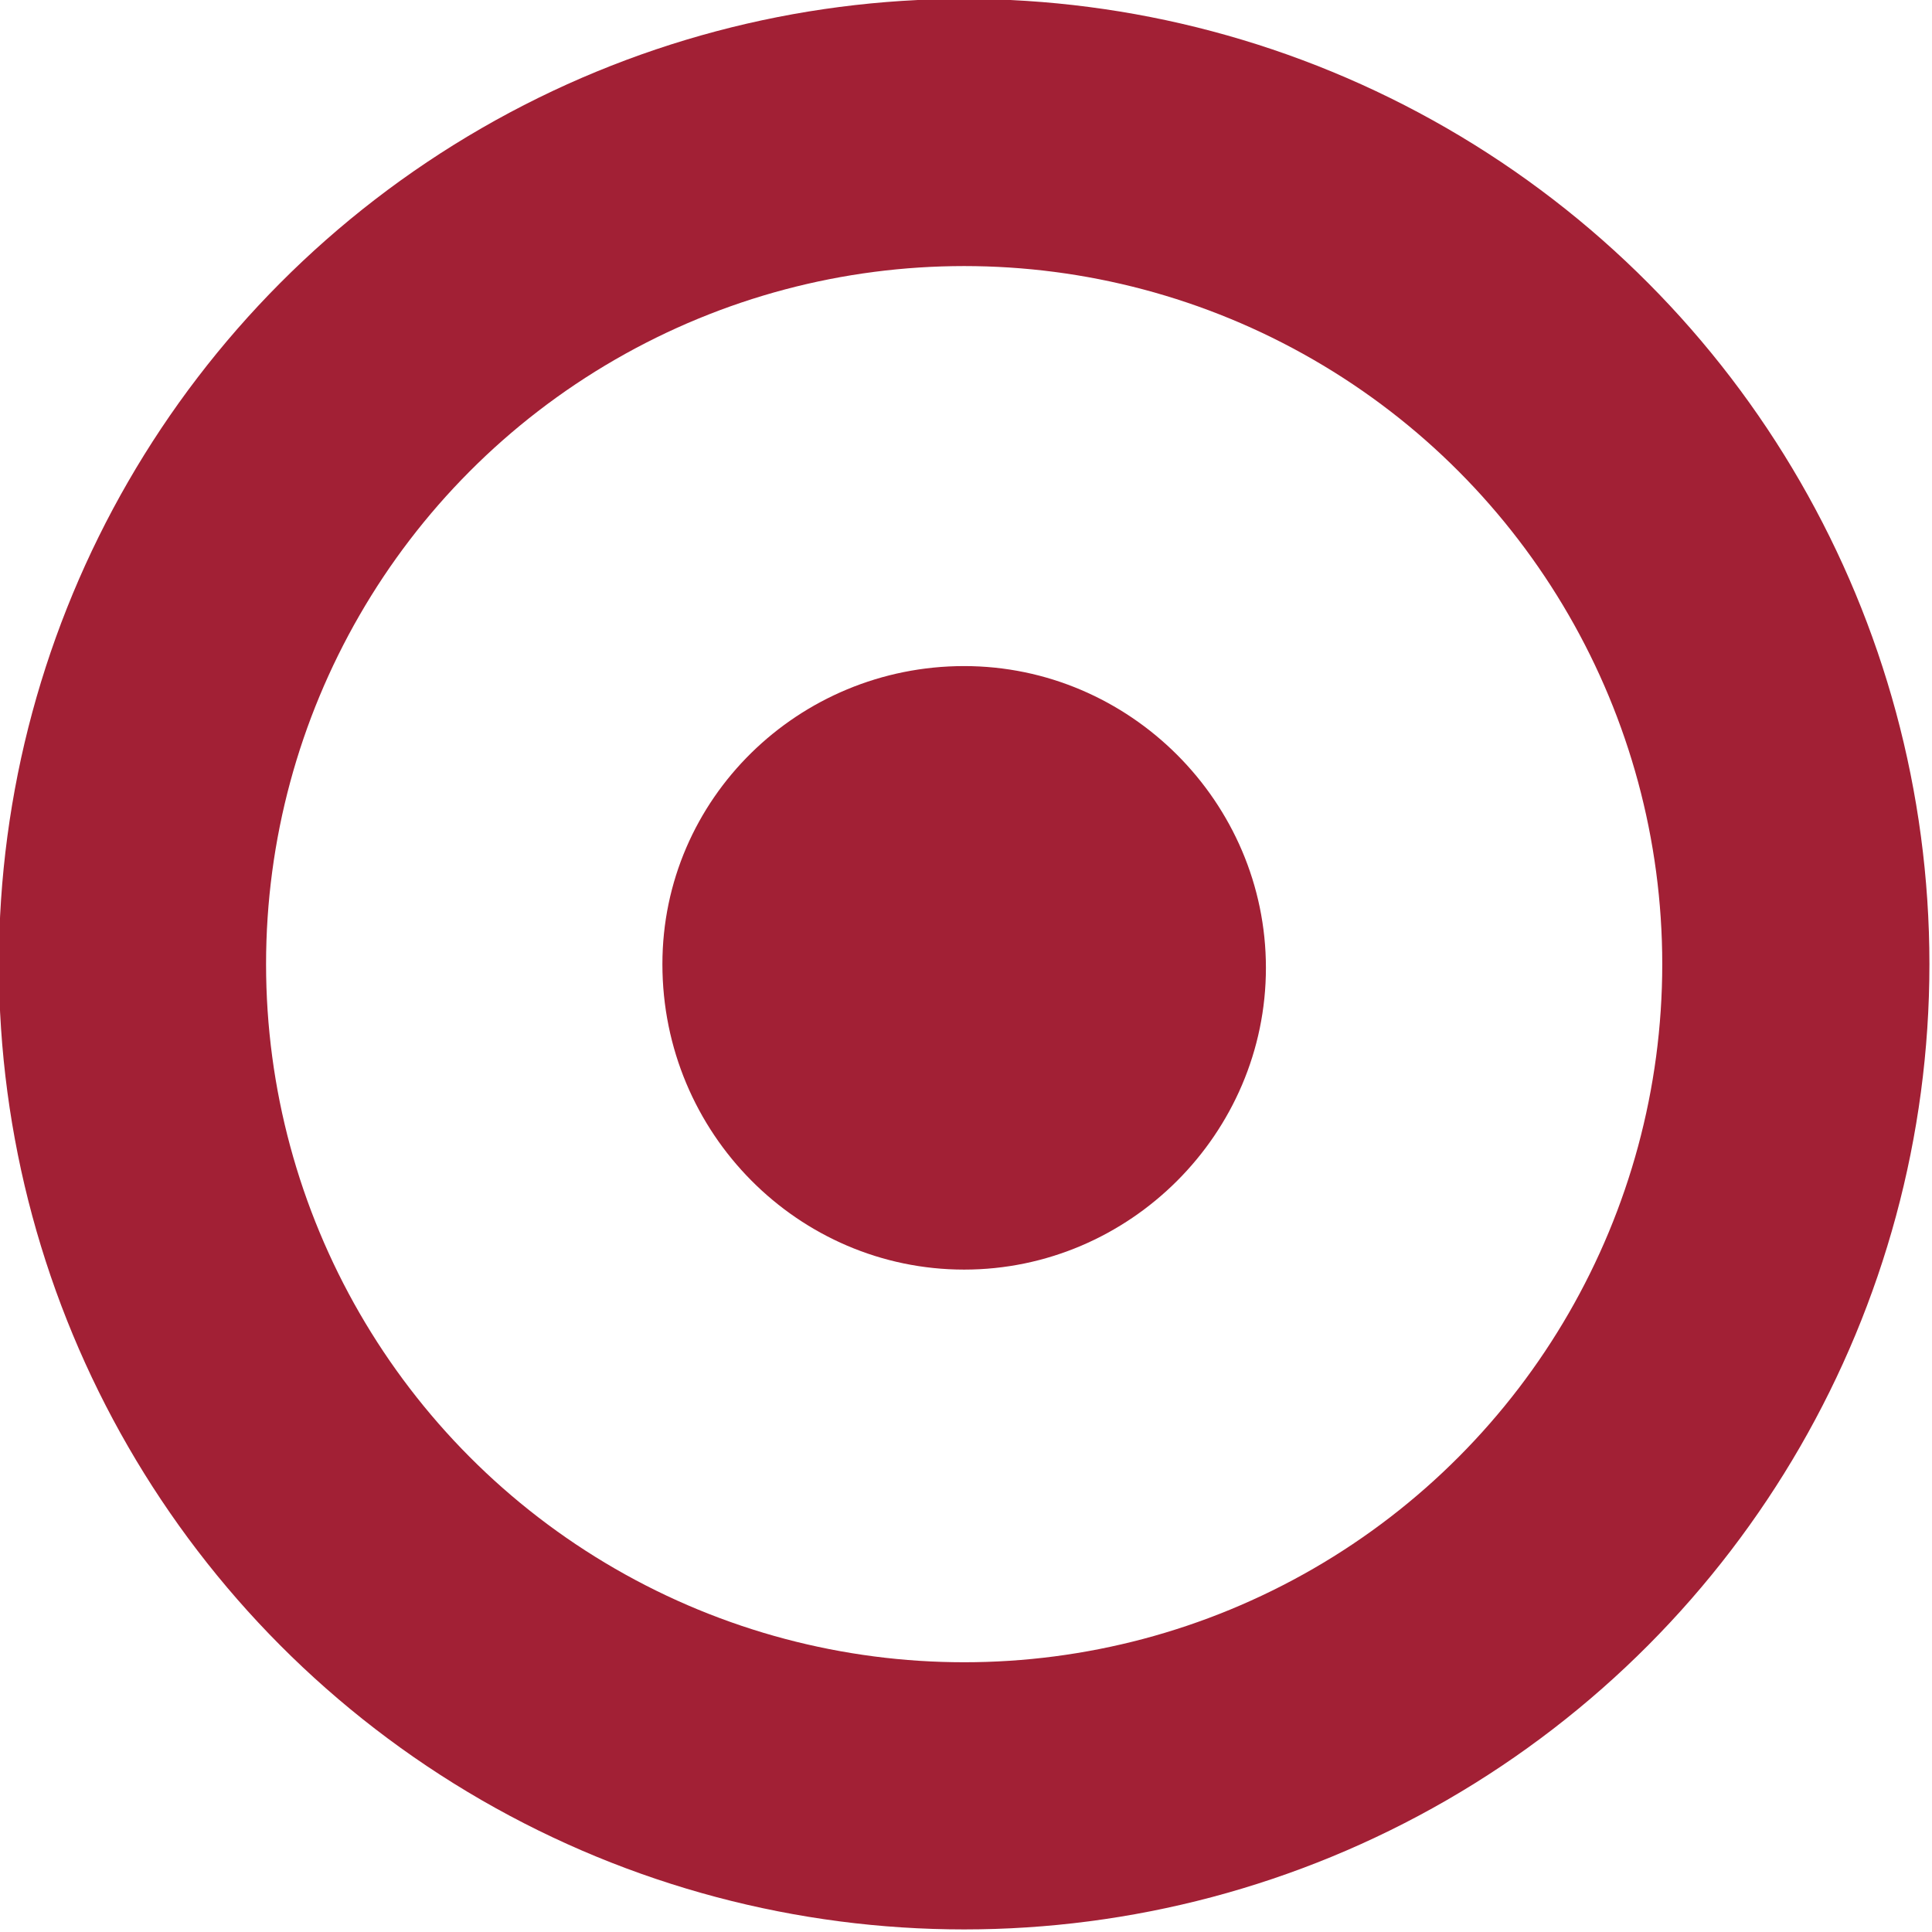
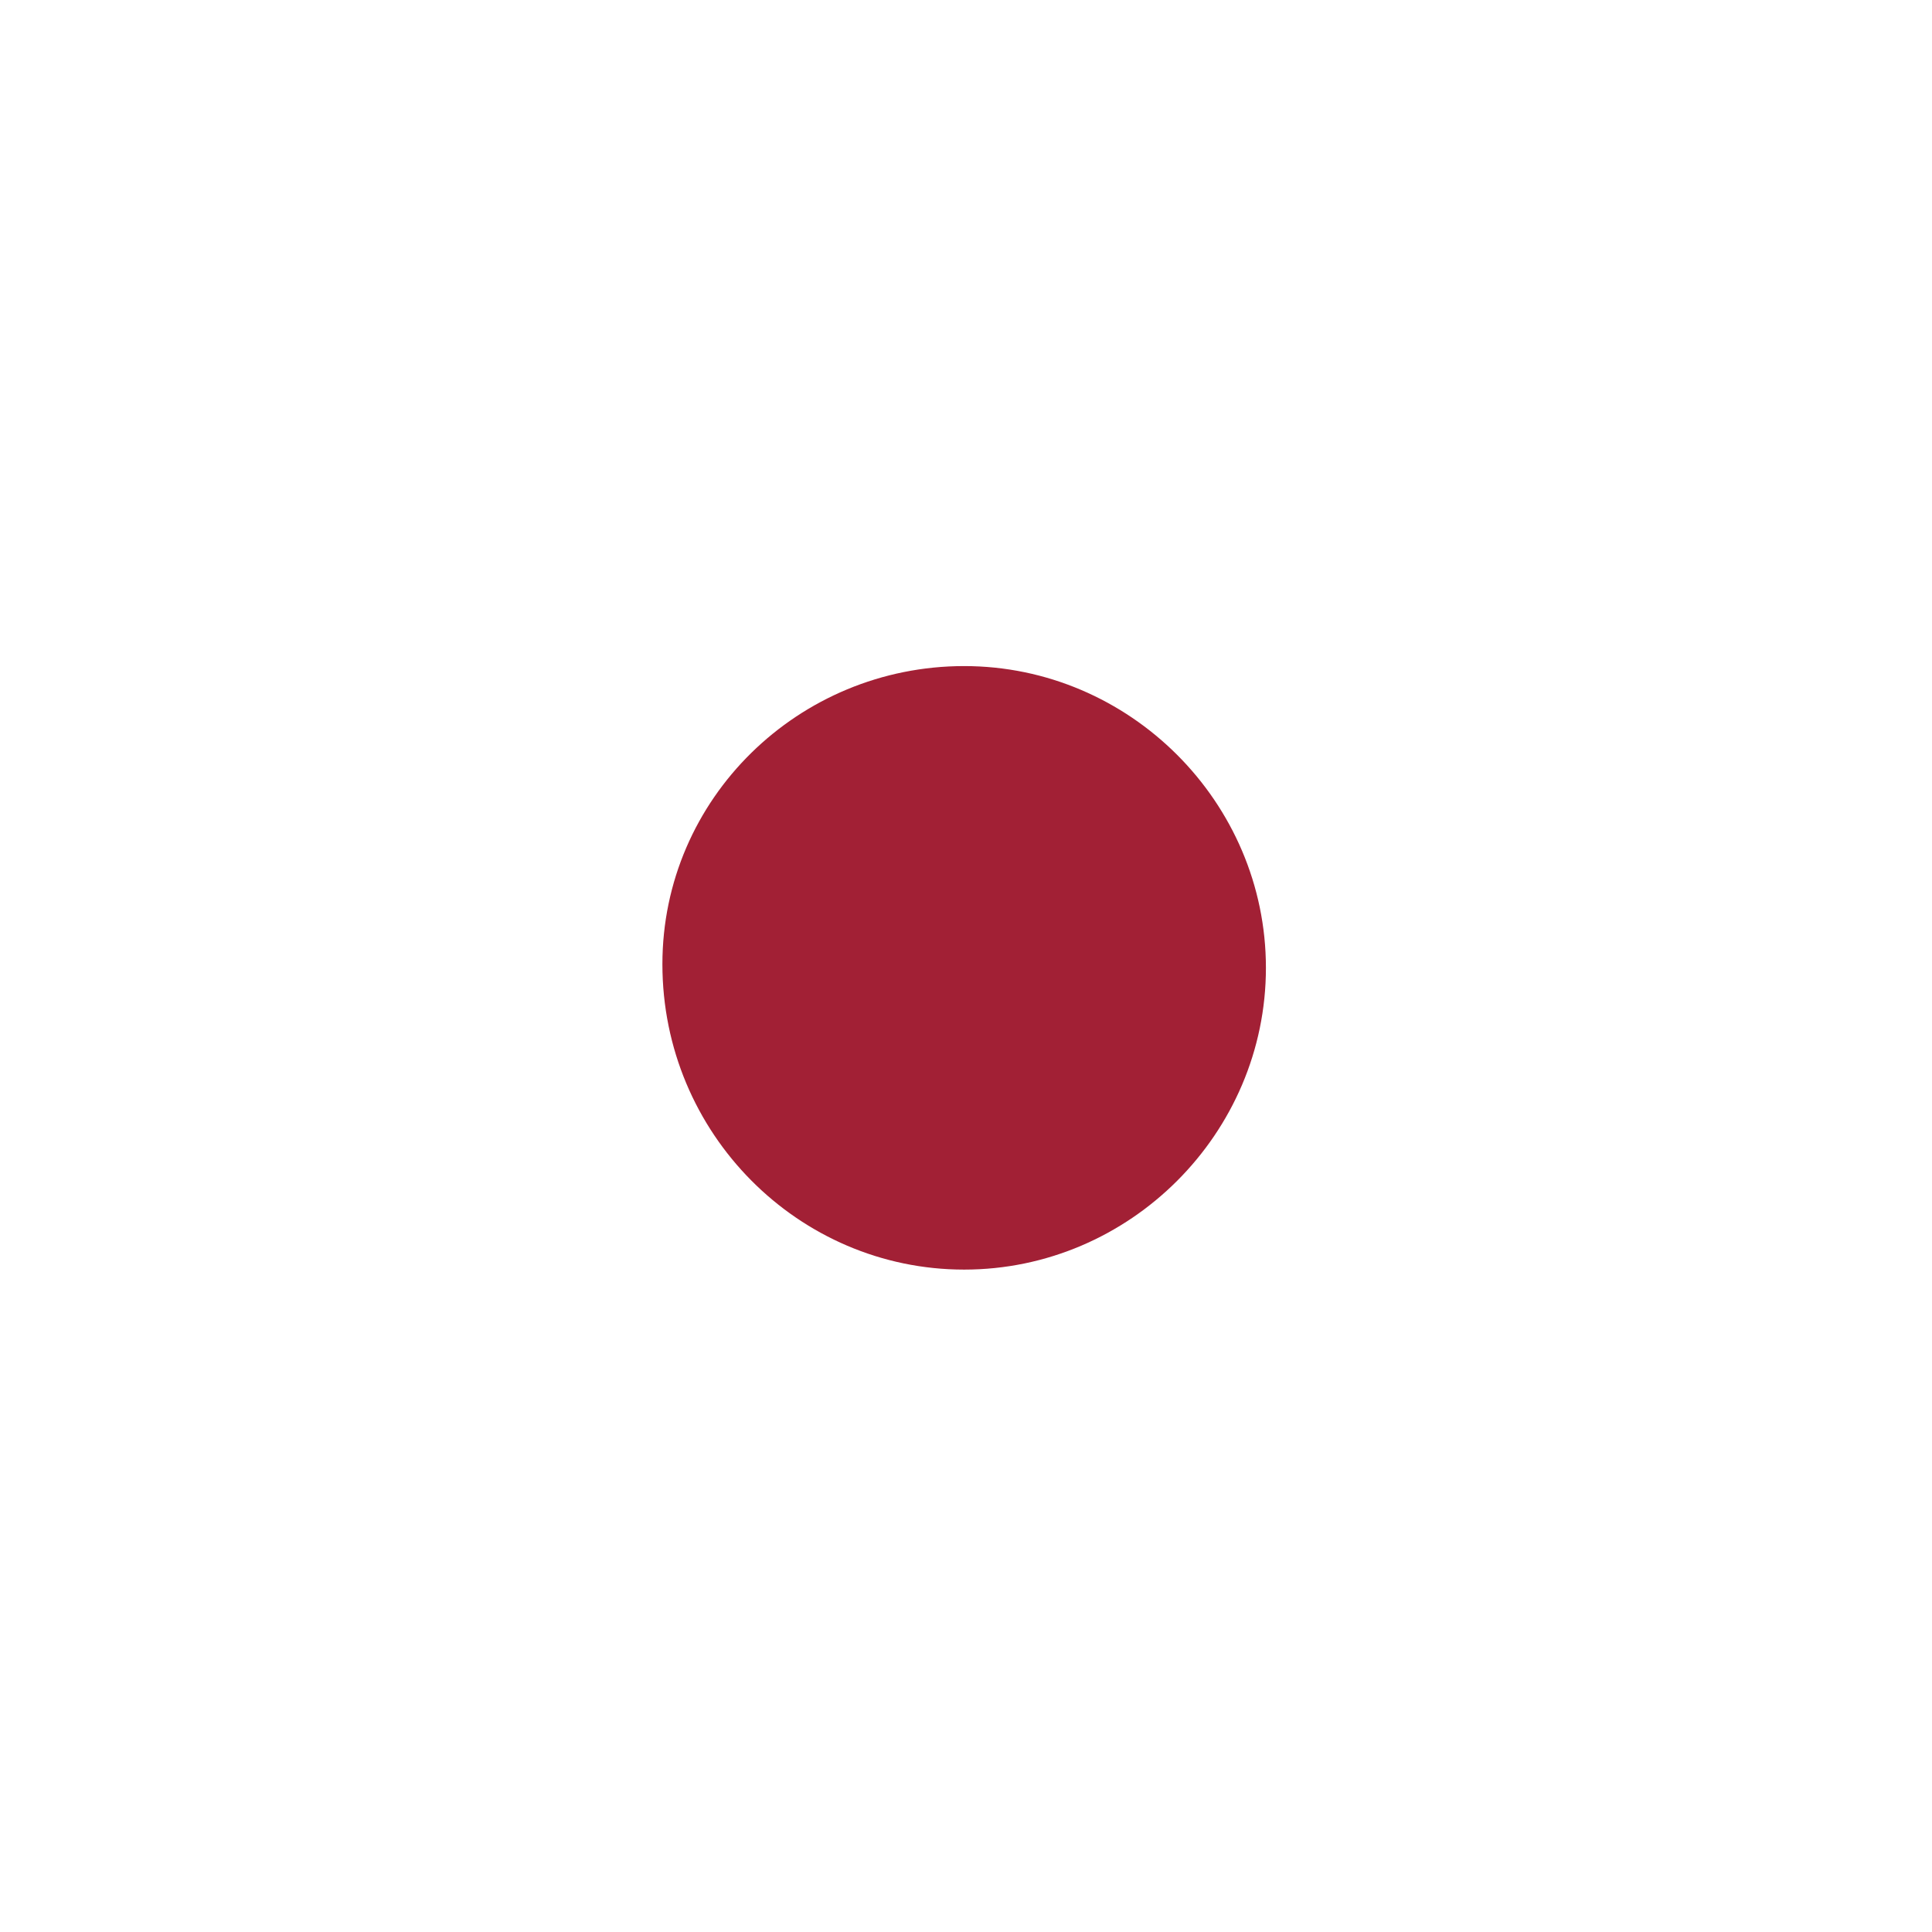
<svg xmlns="http://www.w3.org/2000/svg" version="1.1" id="Ebene_1" x="0px" y="0px" viewBox="0 0 52.5 52.5" style="enable-background:new 0 0 52.5 52.5;" xml:space="preserve">
  <style type="text/css">
	.st0{fill:#A22035;}
	.st1{fill:none;stroke:#A22035;stroke-width:7.26;}
</style>
  <g>
    <path class="st0" d="M26.2,34.5c4.5,0,8.2-3.7,8.2-8.2c0-4.5-3.7-8.2-8.2-8.2S18,21.7,18,26.2C18,30.8,21.7,34.5,26.2,34.5" />
-     <circle class="st1" cx="26.2" cy="26.2" r="22.6" />
  </g>
</svg>